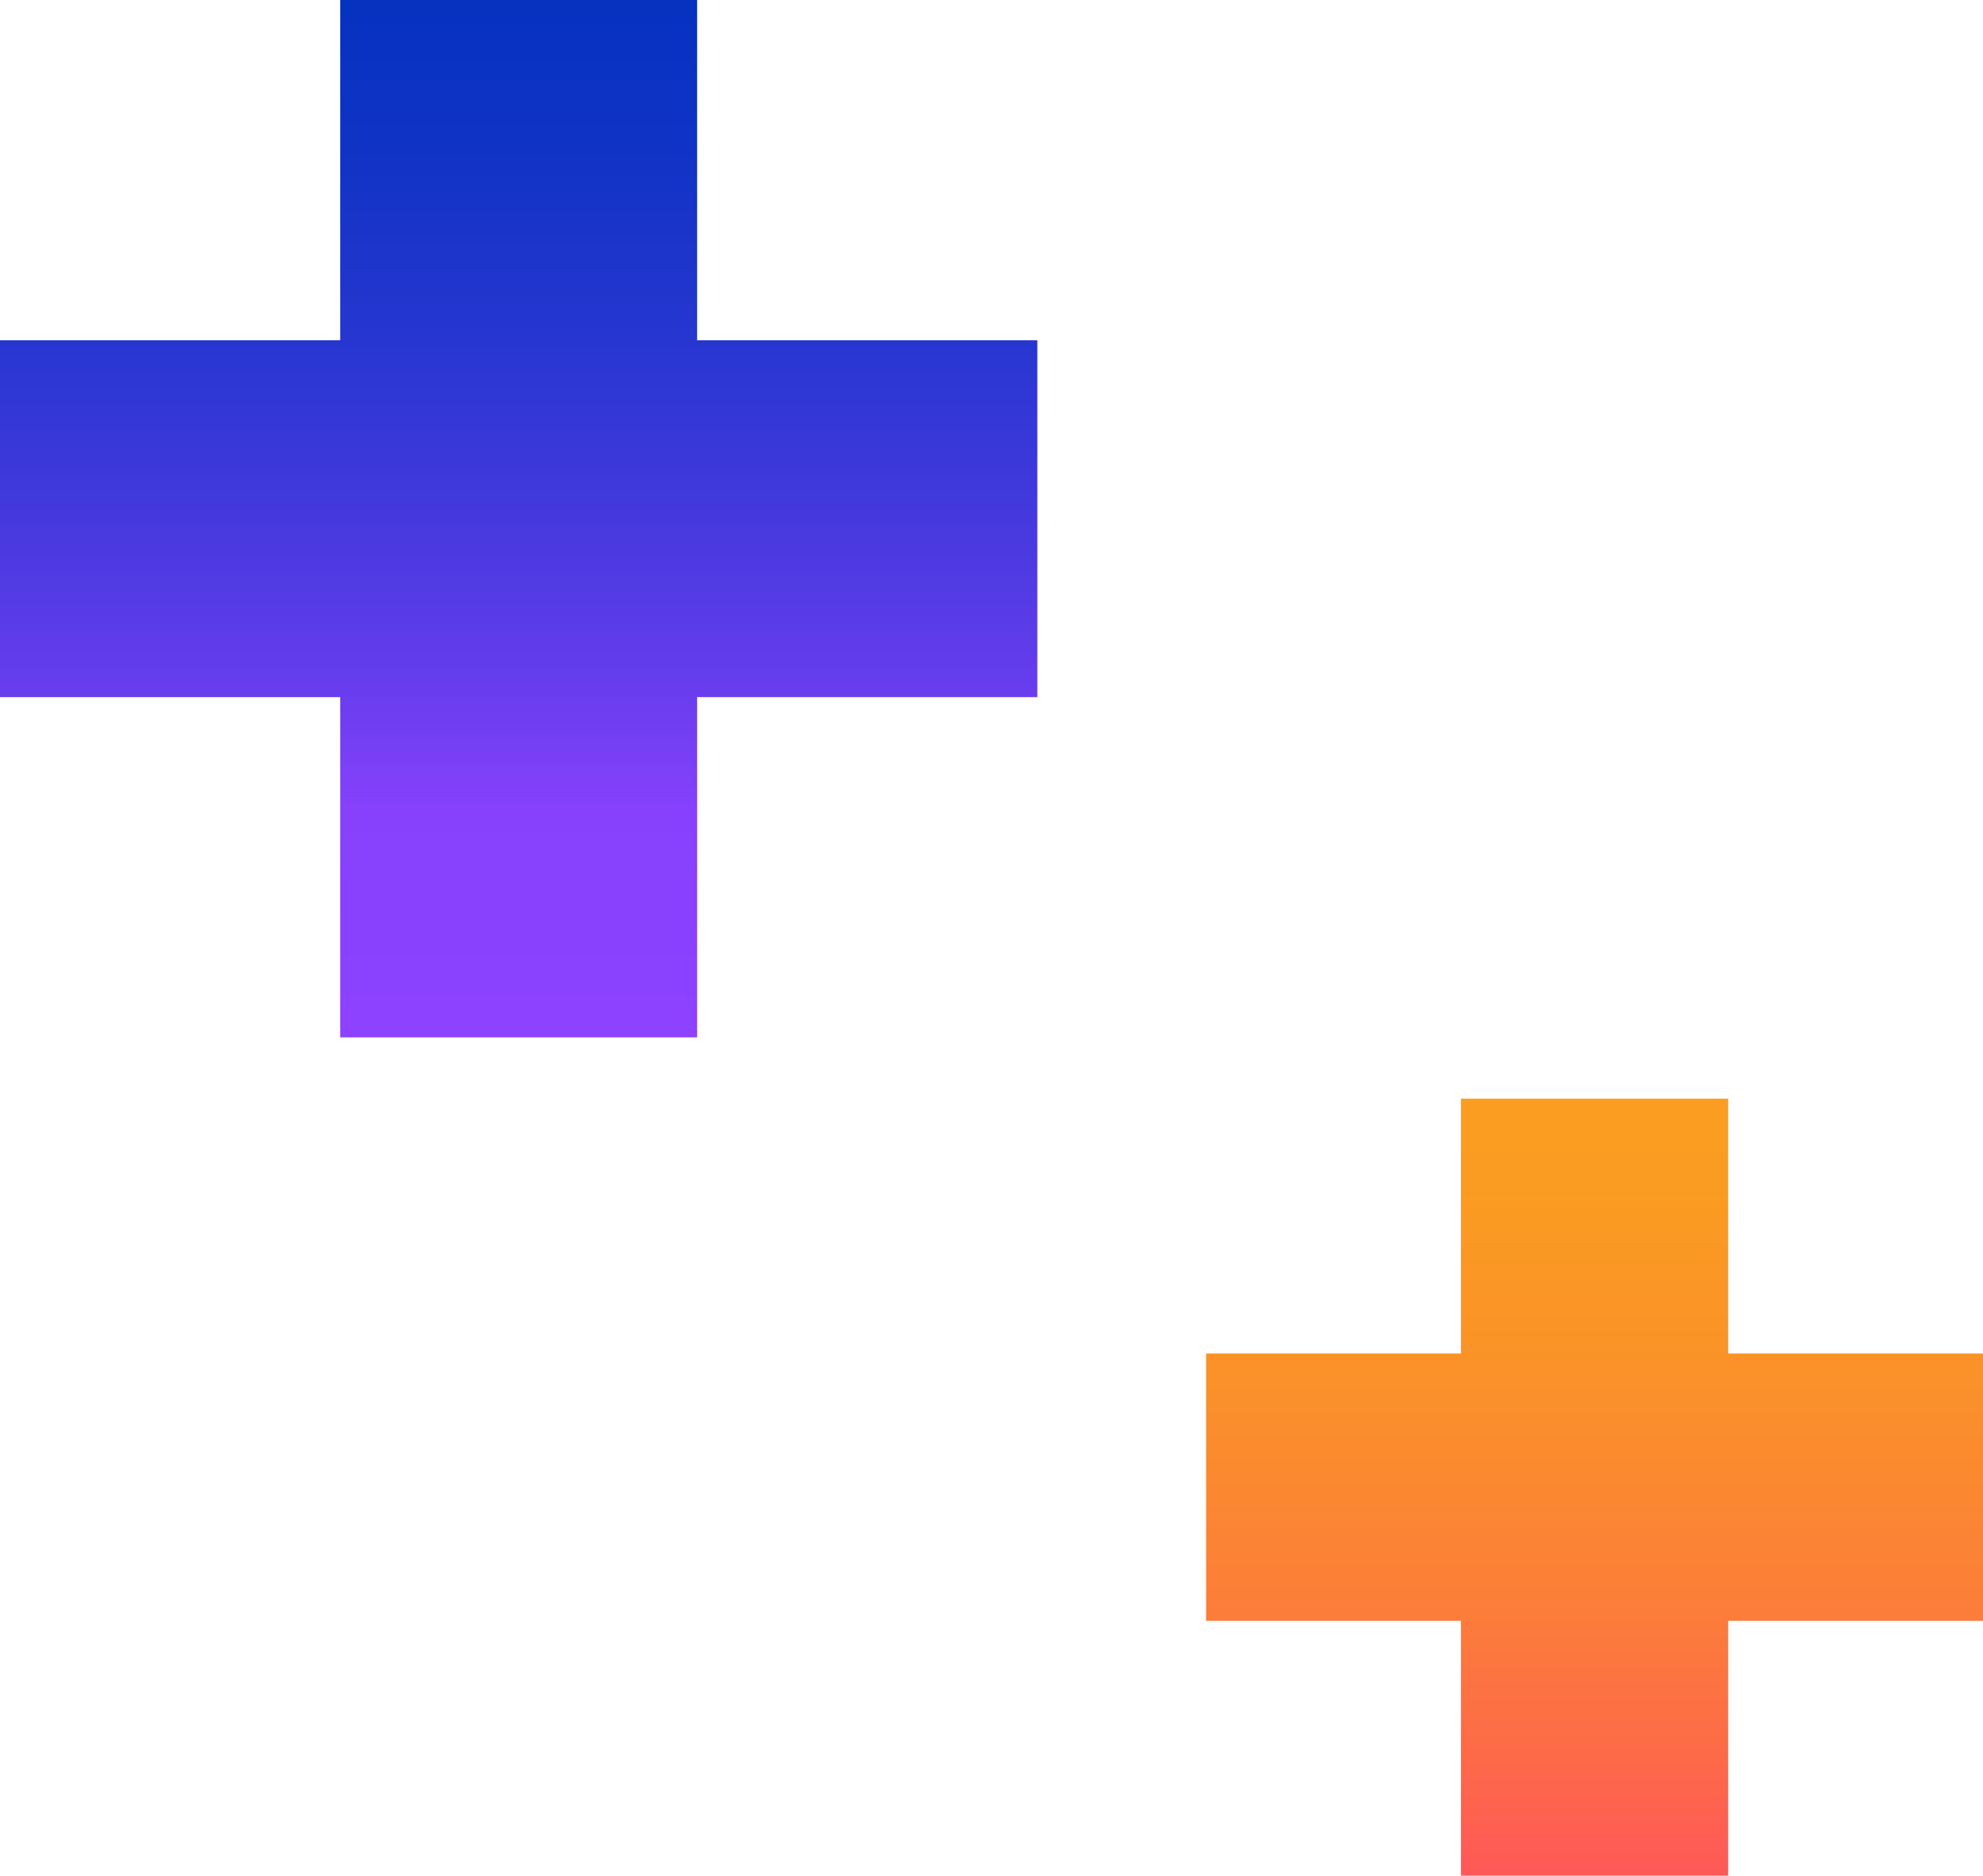
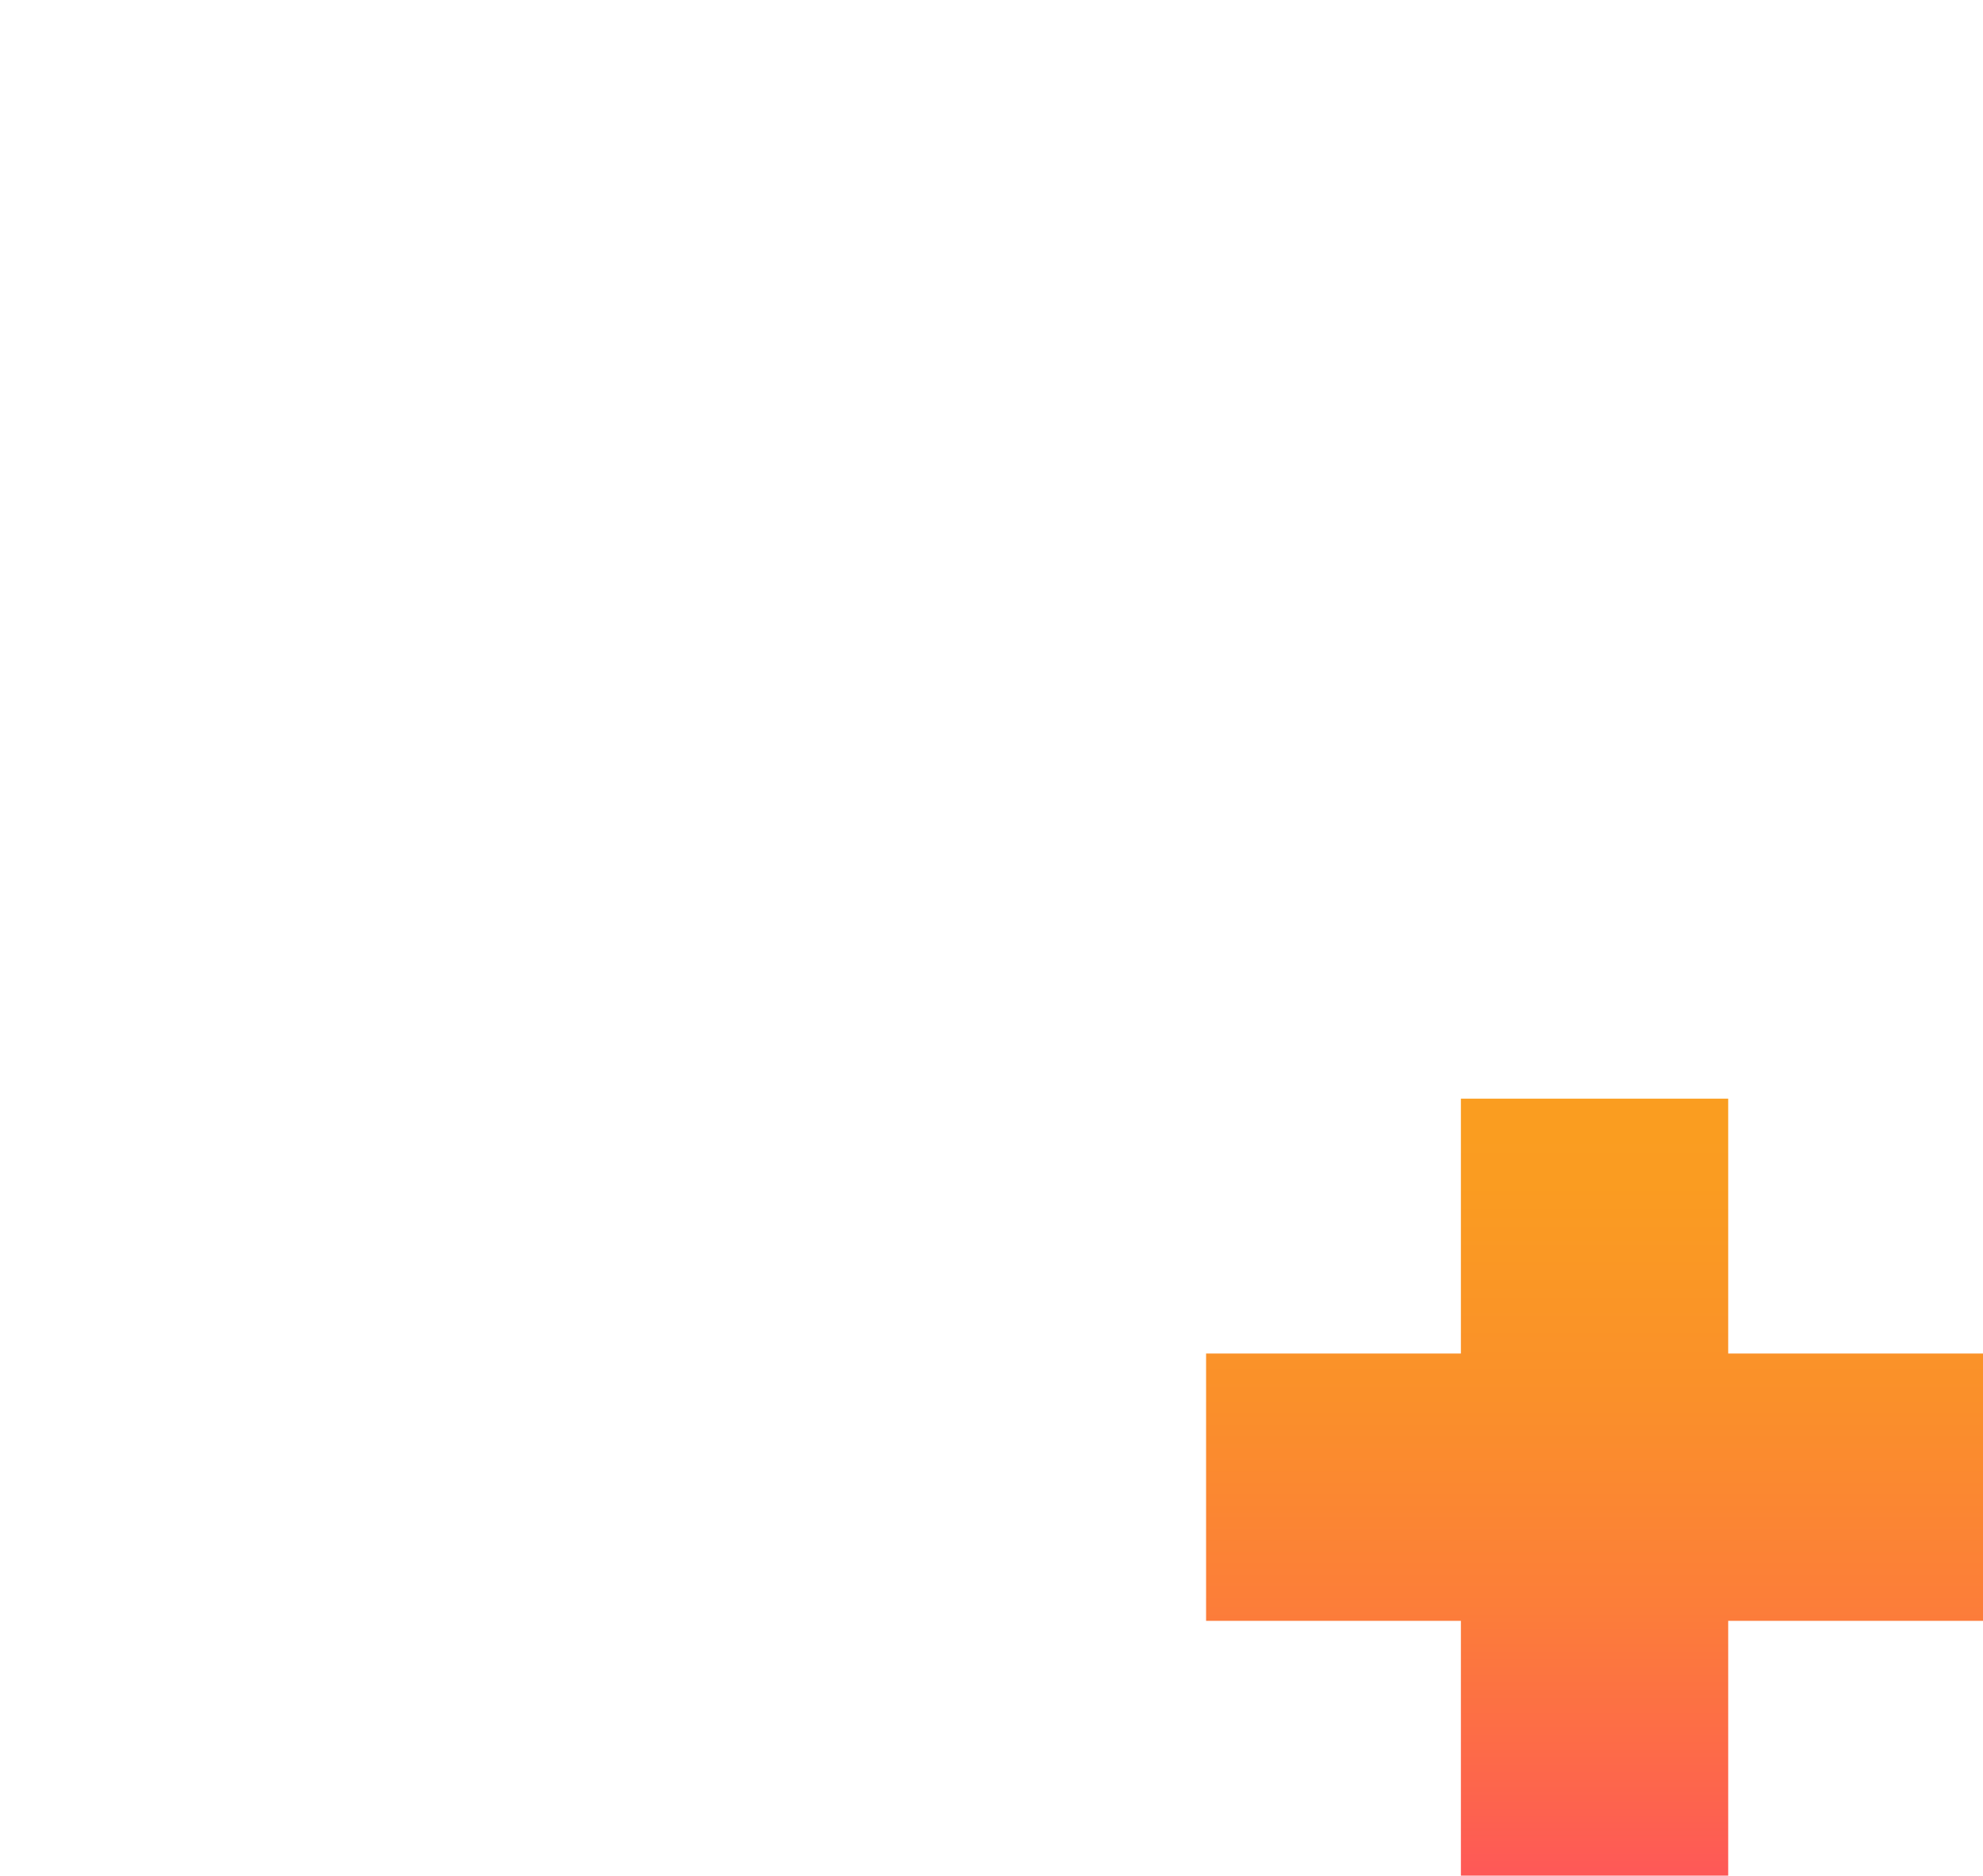
<svg xmlns="http://www.w3.org/2000/svg" width="245.041" height="231.766" viewBox="0 0 245.041 231.766">
  <defs>
    <linearGradient id="a" x1="-24.296" y1="1.068" x2="-24.296" y2="-0.188" gradientUnits="objectBoundingBox">
      <stop offset="0.008" stop-color="#8e42ff" />
      <stop offset="0.227" stop-color="#8741fc" />
      <stop offset="0.324" stop-color="#673ded" />
      <stop offset="0.462" stop-color="#4239dc" />
      <stop offset="0.6" stop-color="#2536cf" />
      <stop offset="0.737" stop-color="#1033c5" />
      <stop offset="0.871" stop-color="#0432bf" />
      <stop offset="0.999" stop-color="#0032be" />
    </linearGradient>
    <linearGradient id="b" x1="-35.377" y1="1.068" x2="-35.377" y2="-0.188" gradientUnits="objectBoundingBox">
      <stop offset="0" stop-color="#ff505f" />
      <stop offset="0.125" stop-color="#fd634e" />
      <stop offset="0.333" stop-color="#fc7e39" />
      <stop offset="0.546" stop-color="#fa902a" />
      <stop offset="0.765" stop-color="#fa9c21" />
      <stop offset="1" stop-color="#faa01e" />
    </linearGradient>
  </defs>
  <g transform="translate(-1550.151 -240.318)">
-     <path d="M1550.151,282.359h42.041V240.318h44.1v42.041h42.041v44.1h-42.041V368.5h-44.1V326.461h-42.041Z" fill="url(#a)" />
-     <path d="M1699.188,407.567h31.487V376.079h33.031v31.487h31.487V440.6h-31.487v31.487h-33.031V440.6h-31.487Z" fill="url(#b)" />
+     <path d="M1699.188,407.567h31.487V376.079h33.031v31.487h31.487V440.6h-31.487v31.487h-33.031V440.6h-31.487" fill="url(#b)" />
  </g>
</svg>